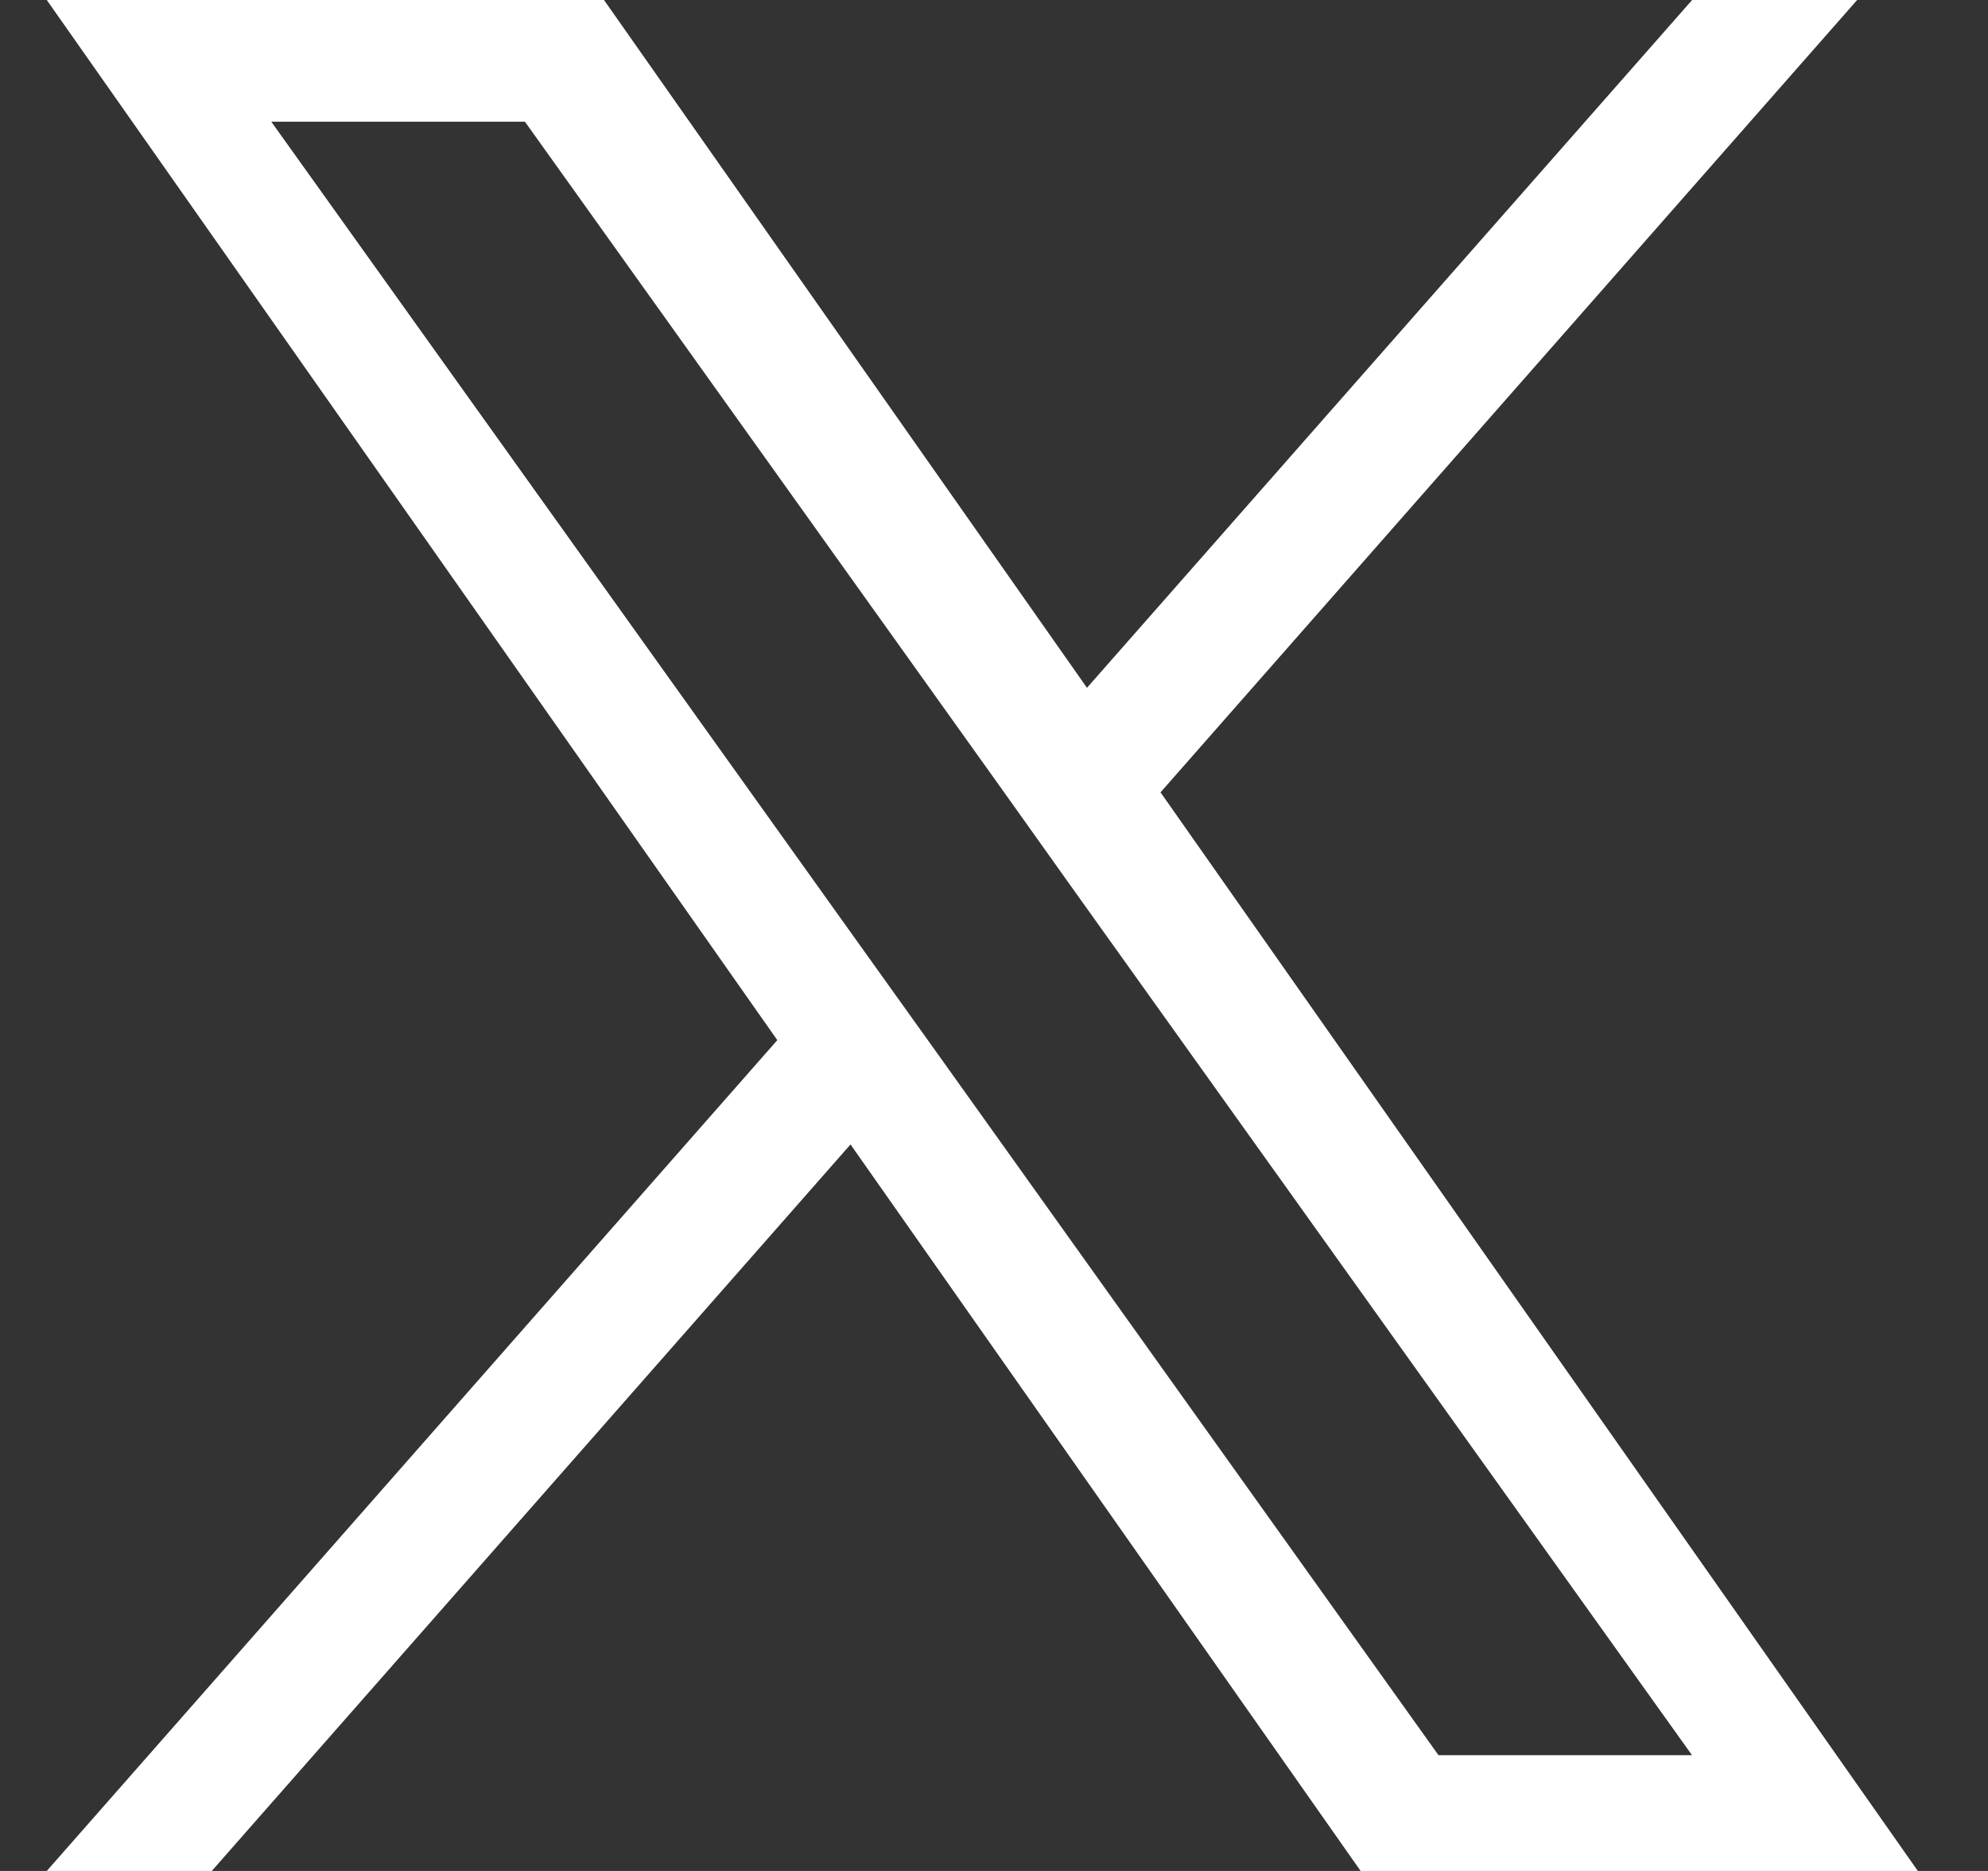
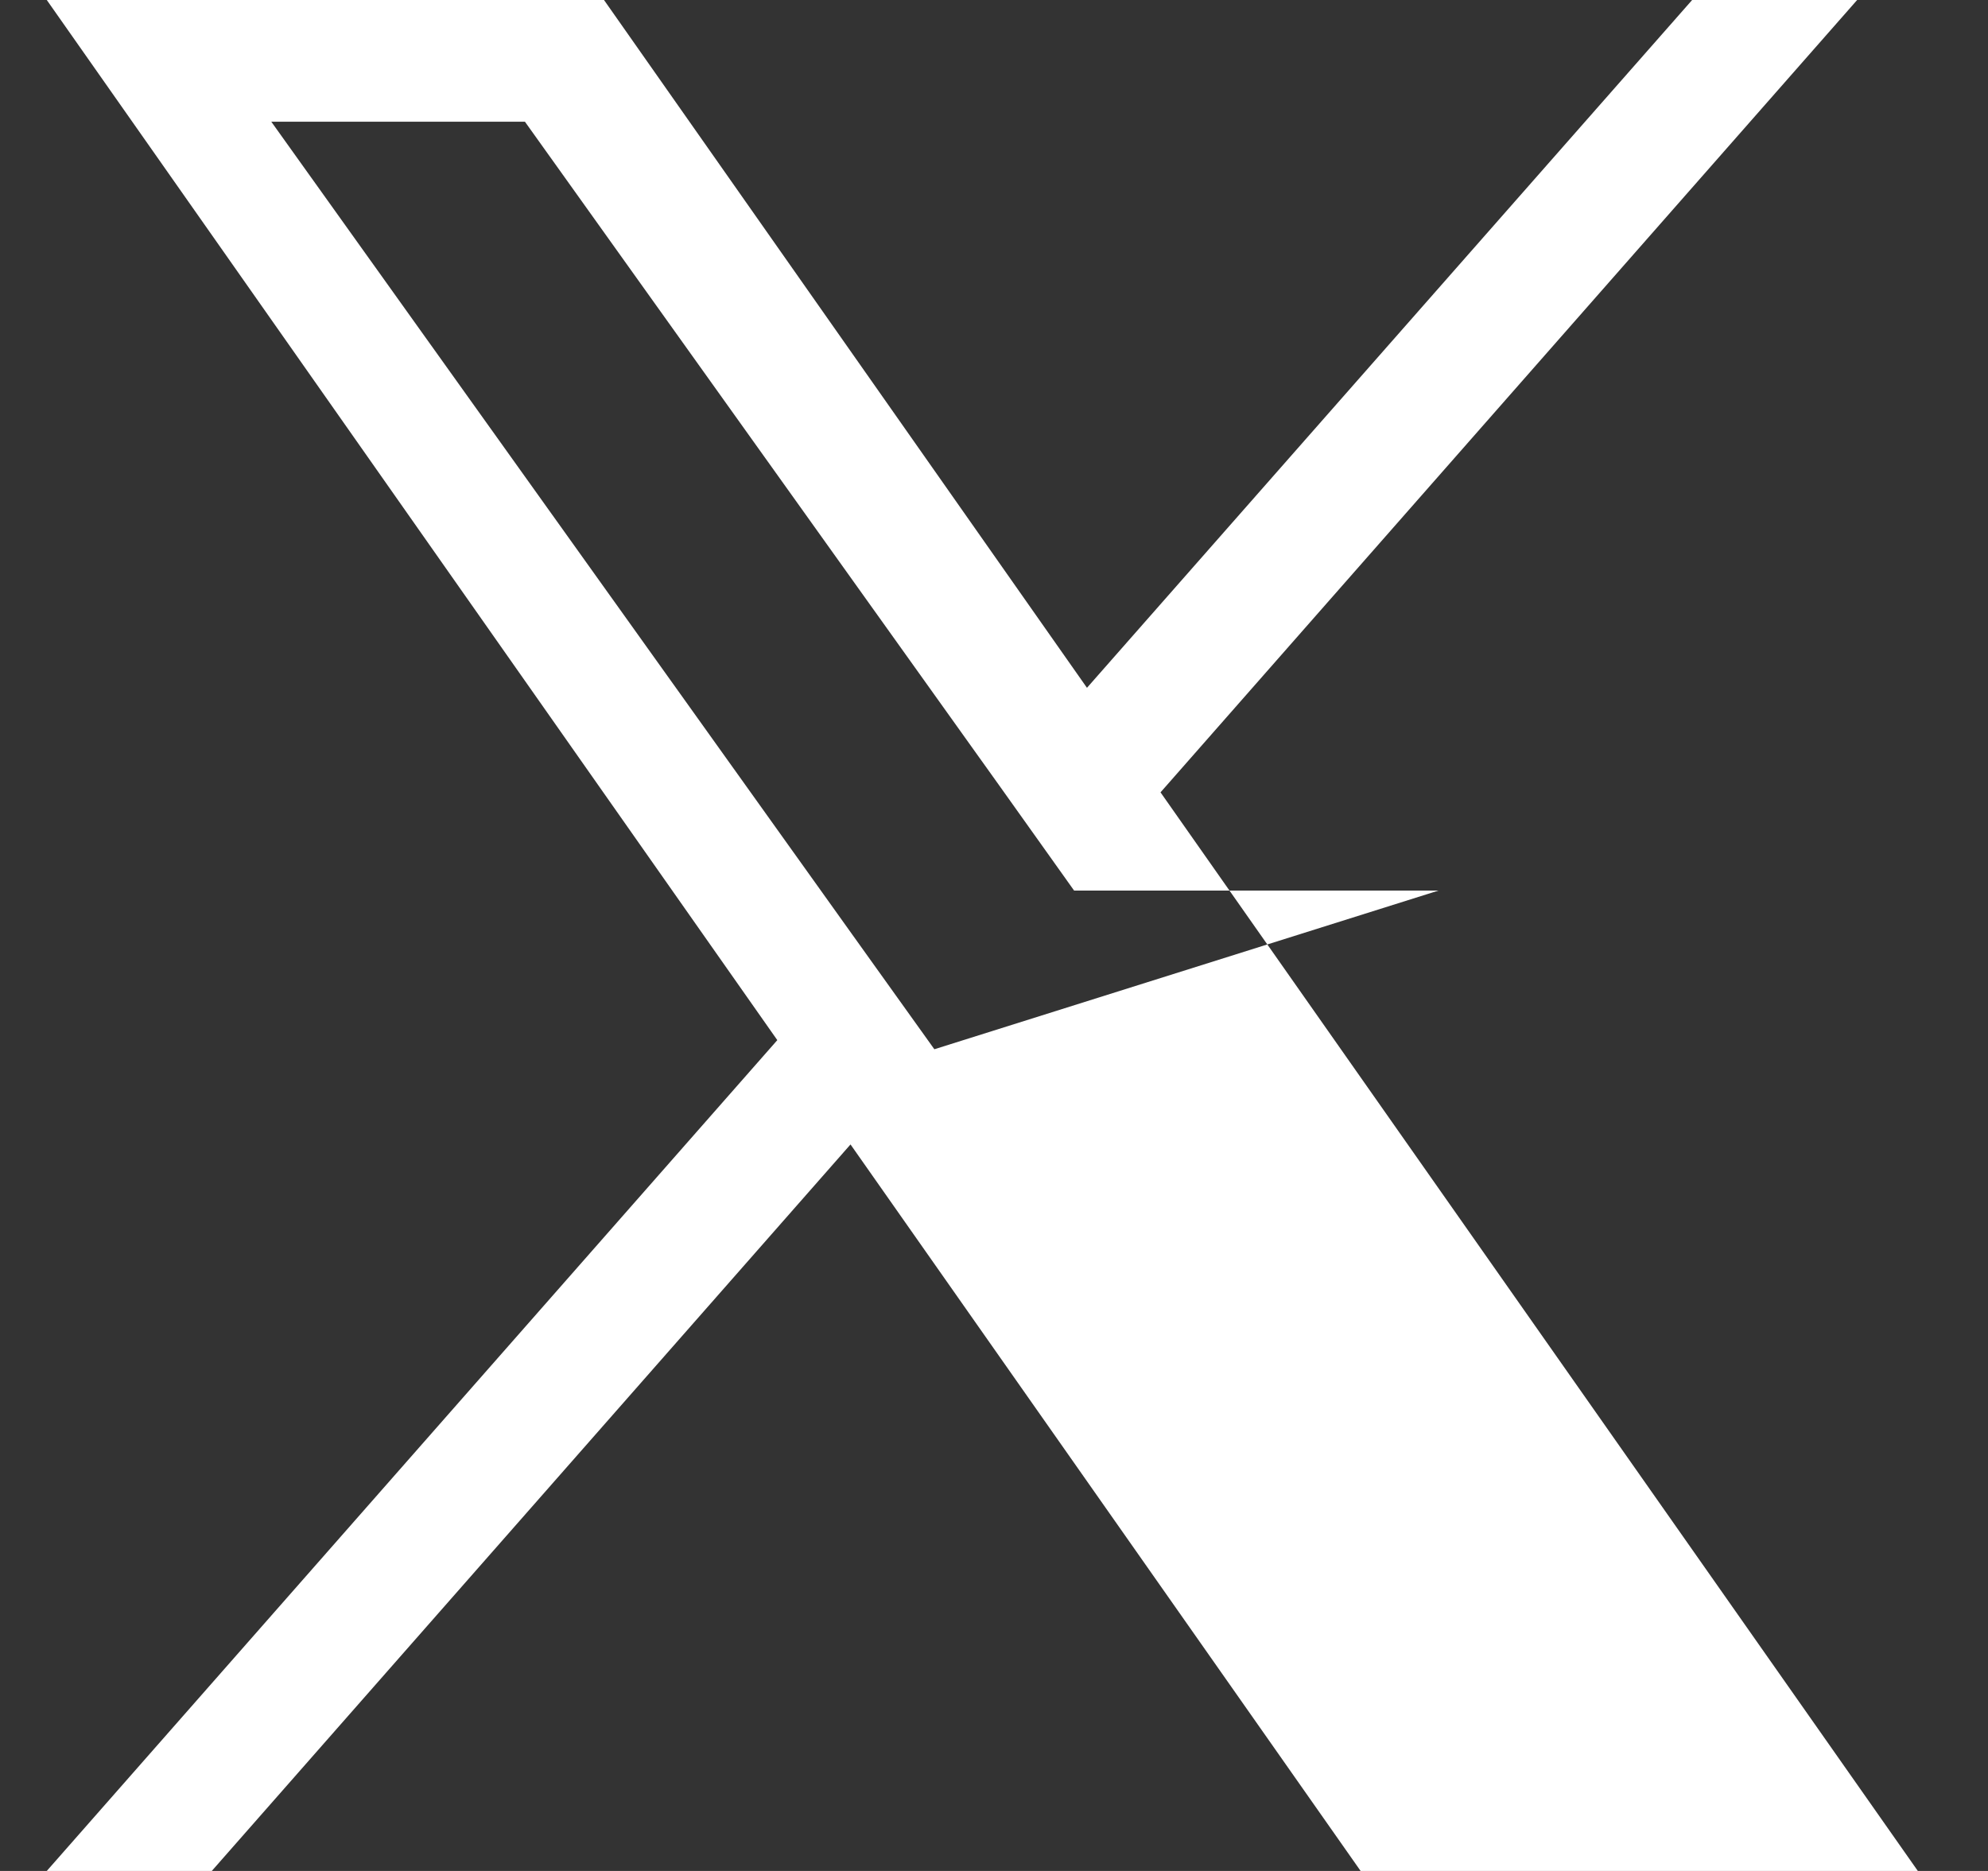
<svg xmlns="http://www.w3.org/2000/svg" width="17" height="16" viewBox="0 0 17 16" fill="none">
  <rect x="0" y="0" width="17" height="16" fill="#333333" stroke="none" />
-   <path d="M9.924 6.776L15.881 0H14.47L9.295 5.882L5.165 0H0.4L6.647 8.895L0.4 16H1.811L7.273 9.787L11.635 16H16.4L9.924 6.776ZM7.99 8.973L7.356 8.087L2.32 1.041H4.489L8.554 6.73L9.185 7.616L14.469 15.01H12.301L7.99 8.973Z" fill="white" />
+   <path d="M9.924 6.776L15.881 0H14.47L9.295 5.882L5.165 0H0.4L6.647 8.895L0.4 16H1.811L7.273 9.787L11.635 16H16.4L9.924 6.776ZM7.99 8.973L7.356 8.087L2.32 1.041H4.489L8.554 6.73L9.185 7.616H12.301L7.99 8.973Z" fill="white" />
</svg>